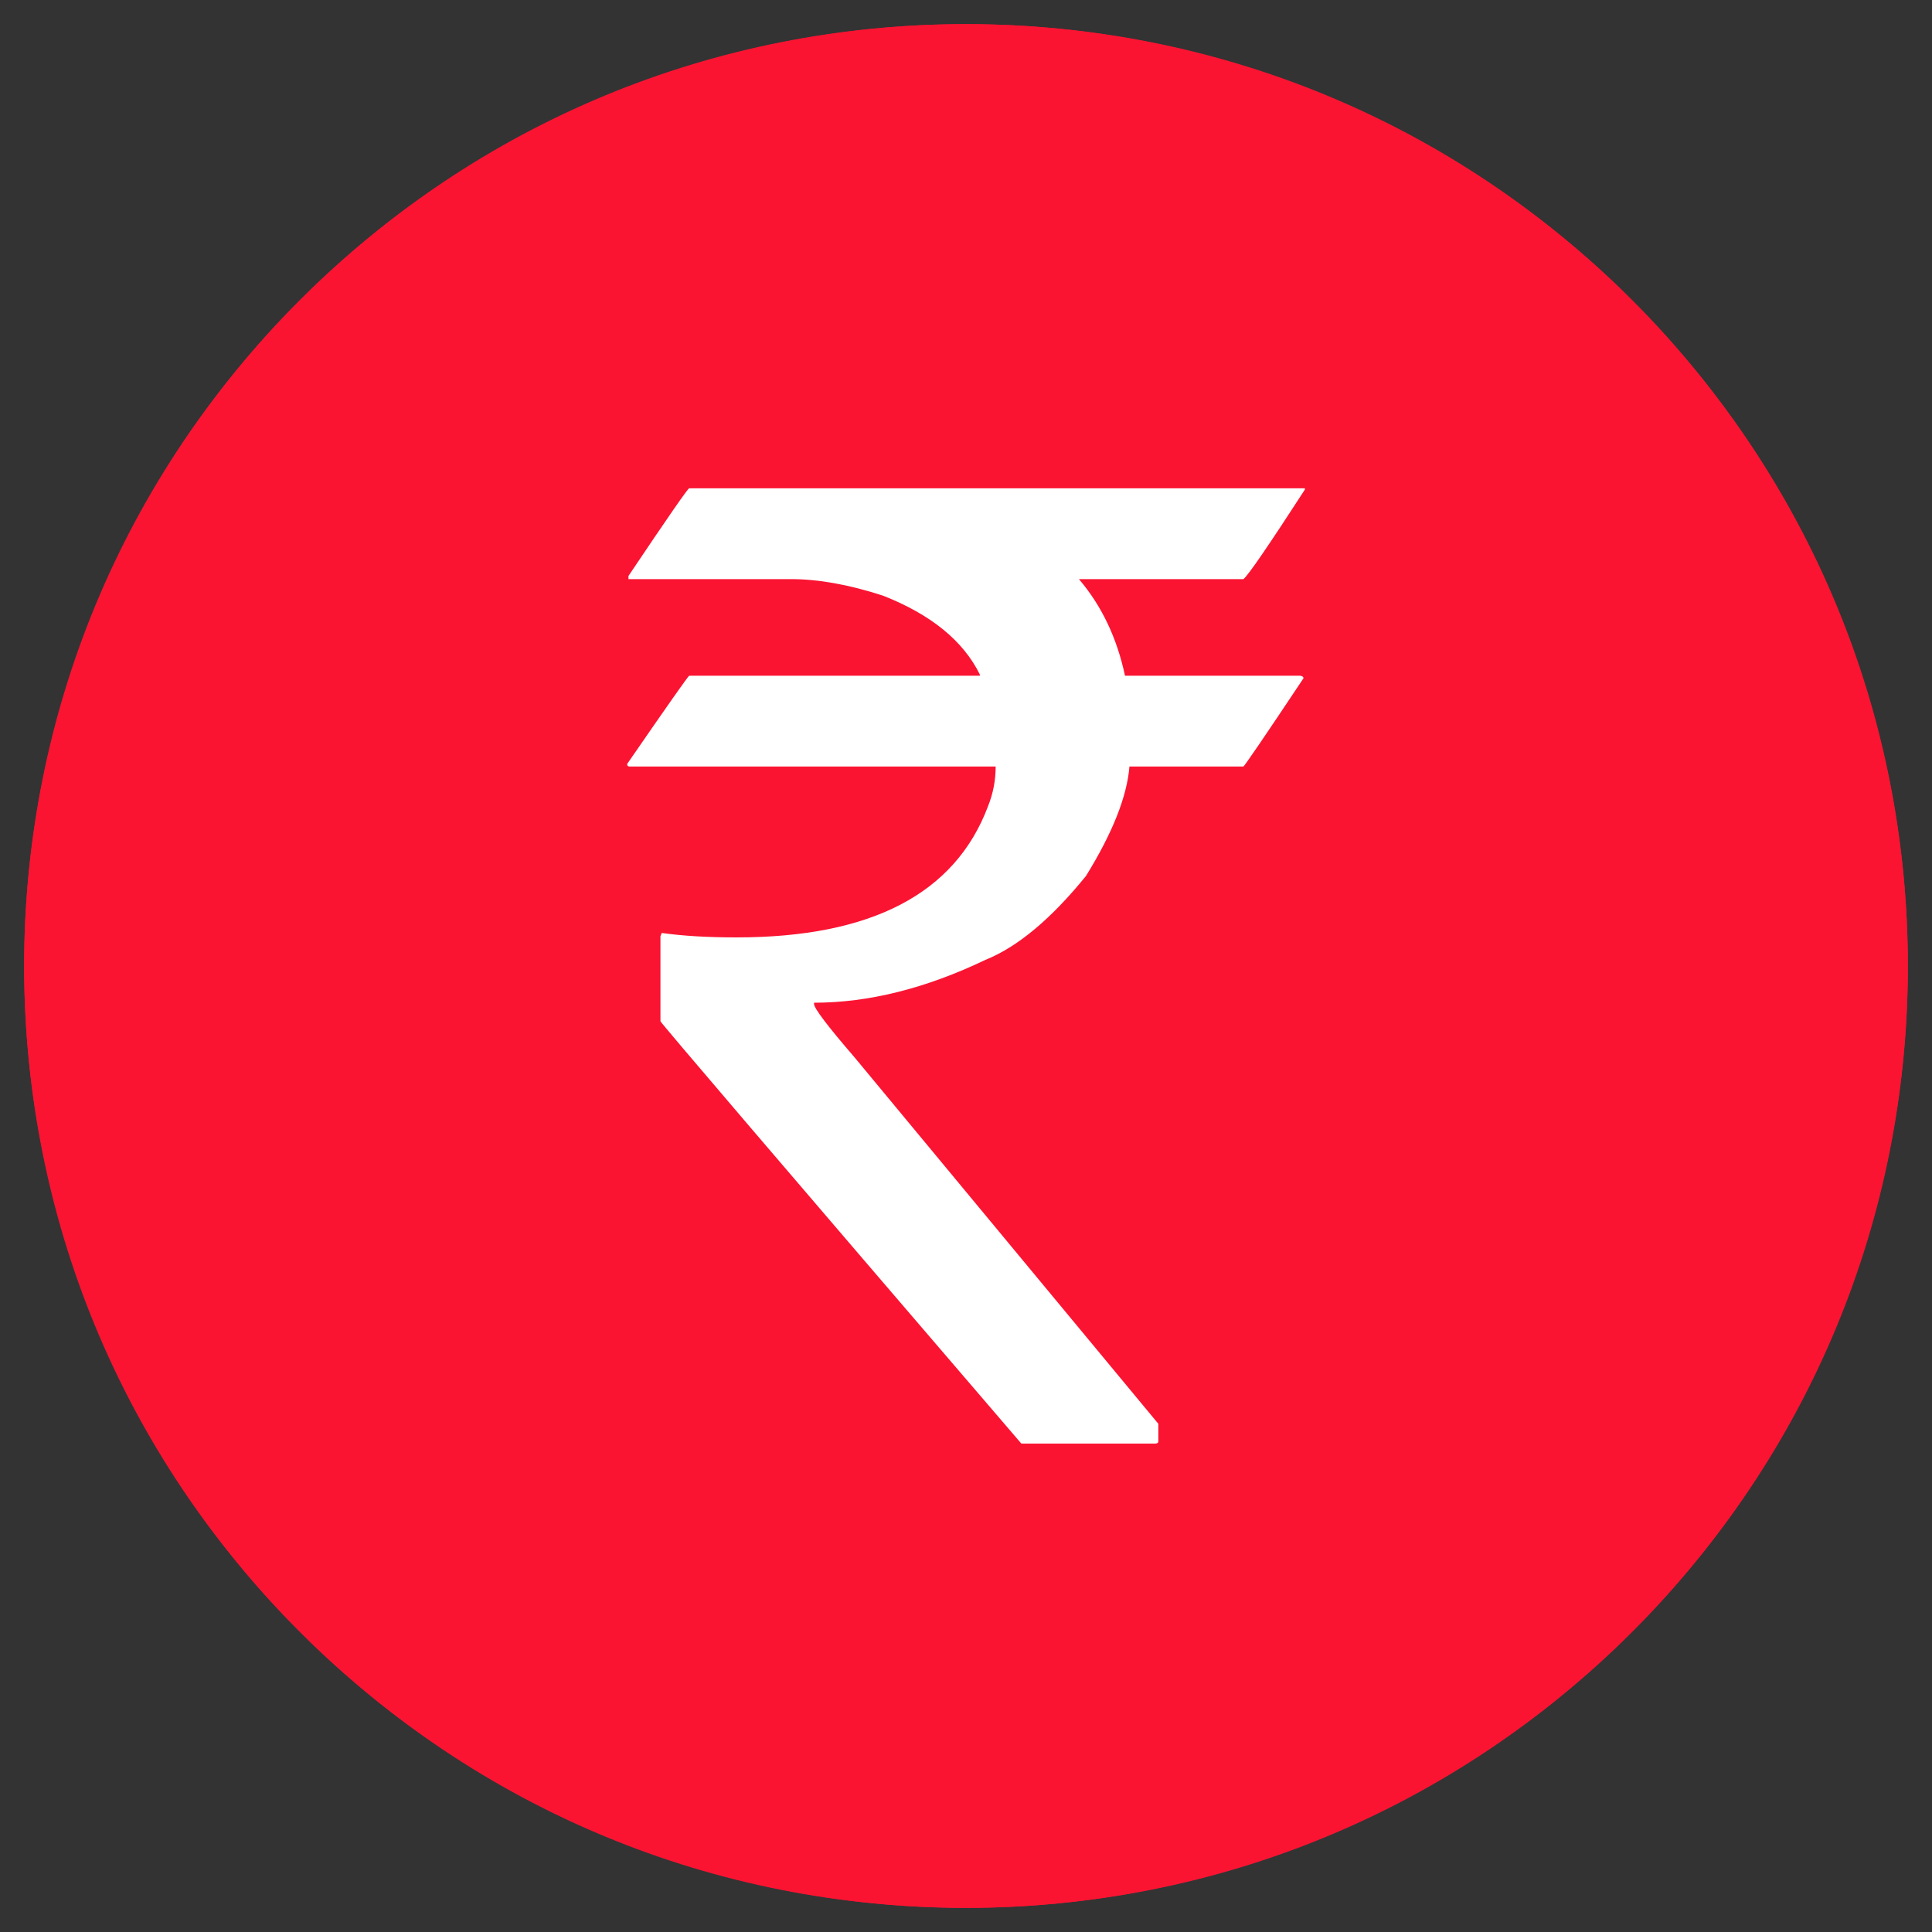
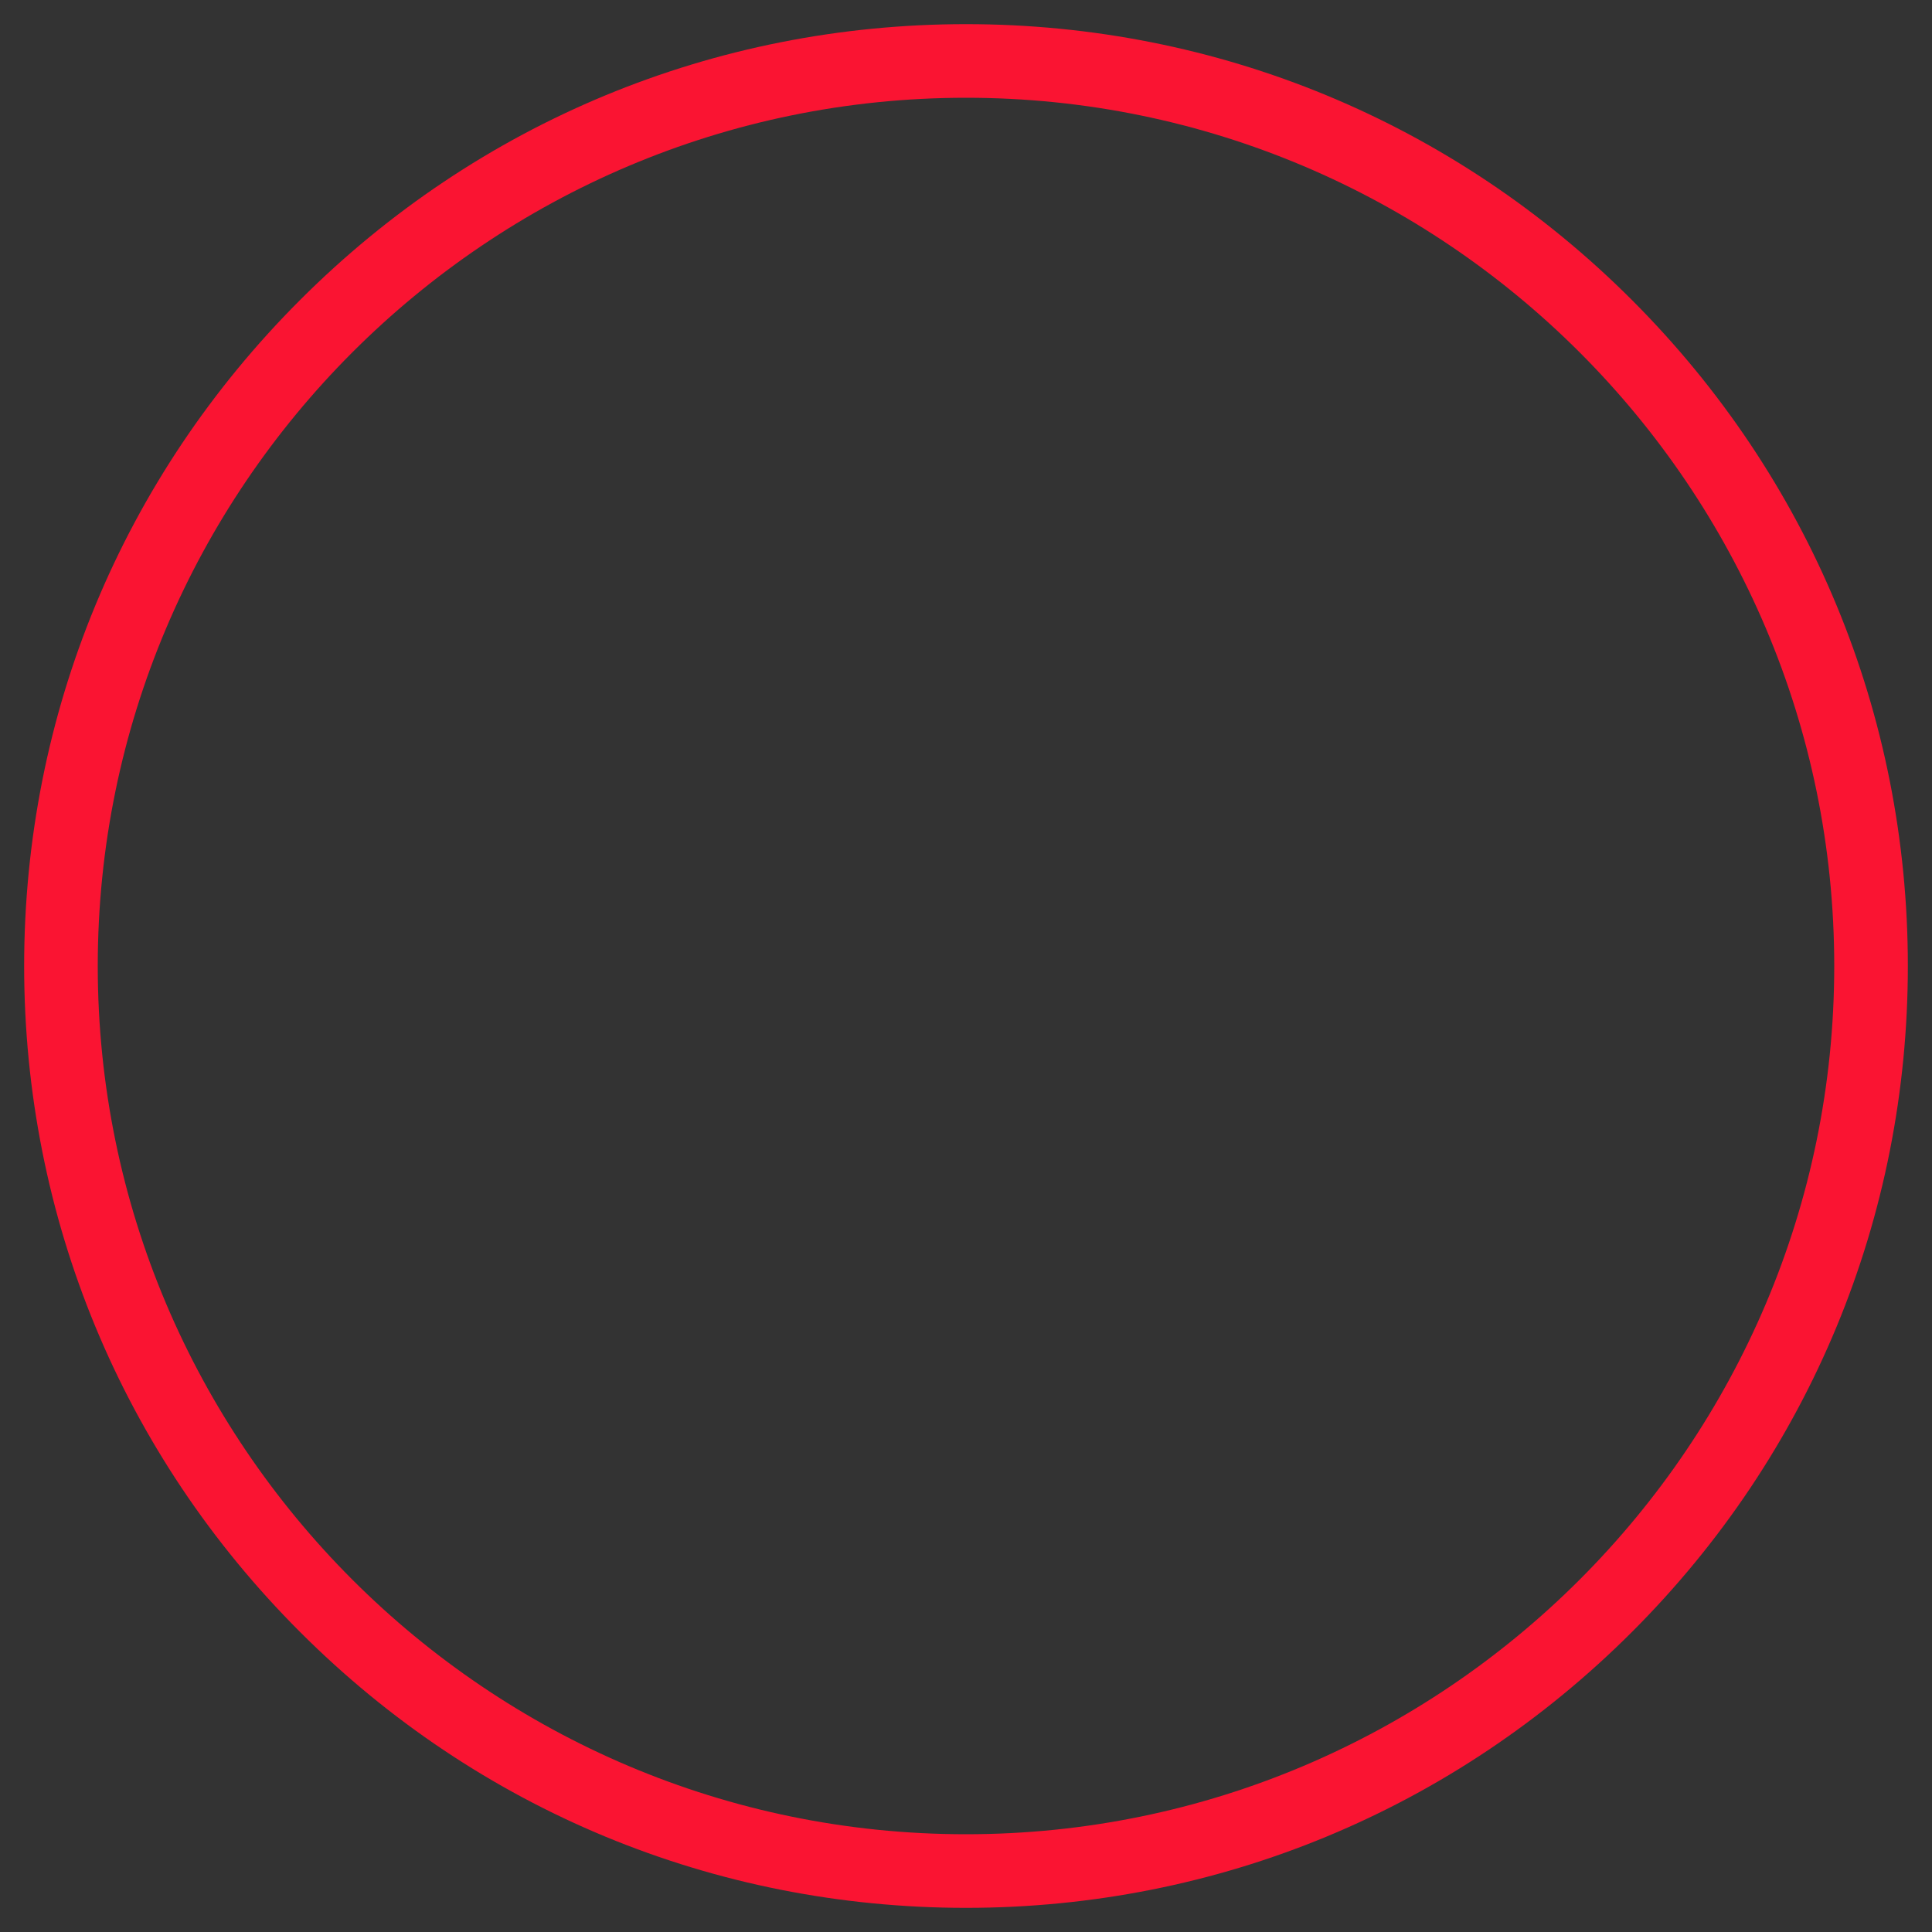
<svg xmlns="http://www.w3.org/2000/svg" id="frame" viewBox="0 0 200 200">
  <rect x="0" y="0" width="200" height="200" fill="#333333" stroke="none" />
  <defs>
    <style>.cls-1{fill:#fff;}.cls-2{fill:#fa1432;}</style>
  </defs>
-   <circle class="cls-2" cx="100" cy="100" r="97.5" />
  <g id="surface1">
    <path class="cls-2" d="M100,197.5c-26.04,0-50.53-10.14-68.94-28.56C12.64,150.53,2.5,126.04,2.5,100S12.64,49.47,31.06,31.06C49.47,12.64,73.96,2.5,100,2.5s50.53,10.14,68.94,28.56c18.41,18.42,28.56,42.9,28.56,68.94s-10.14,50.53-28.56,68.94c-18.42,18.41-42.9,28.56-68.94,28.56ZM100,10.12C50.44,10.12,10.12,50.44,10.12,100s40.32,89.88,89.88,89.88,89.88-40.32,89.88-89.88S149.56,10.12,100,10.12Z" />
  </g>
-   <path class="cls-1" d="M71.35,50.55h63.73v.13c-3.75,5.79-5.87,8.88-6.36,9.27h-17.03c2.34,2.74,3.93,6.07,4.77,10h18.15c.22.04.33.13.33.26-4.06,6.09-6.14,9.14-6.23,9.14h-11.79c-.26,3.14-1.77,6.91-4.5,11.33-3.62,4.46-7.09,7.35-10.4,8.68-6.18,2.96-12.1,4.44-17.75,4.44v.13c0,.44,1.39,2.28,4.17,5.5l31.47,37.96v1.79c0,.18-.11.26-.33.26h-13.85c-24.91-29.02-37.36-43.59-37.36-43.72v-8.81l.13-.33c2.21.31,4.79.46,7.75.46,13.95,0,22.63-4.53,26.03-13.58.53-1.32.79-2.69.79-4.11h-37.89c-.18,0-.26-.09-.26-.26,4.2-6.09,6.34-9.14,6.43-9.14h30.08v-.13c-1.72-3.49-5.06-6.2-10-8.15-3.53-1.15-6.71-1.72-9.54-1.72h-16.83v-.33c4.06-6.05,6.16-9.08,6.29-9.08Z" />
</svg>